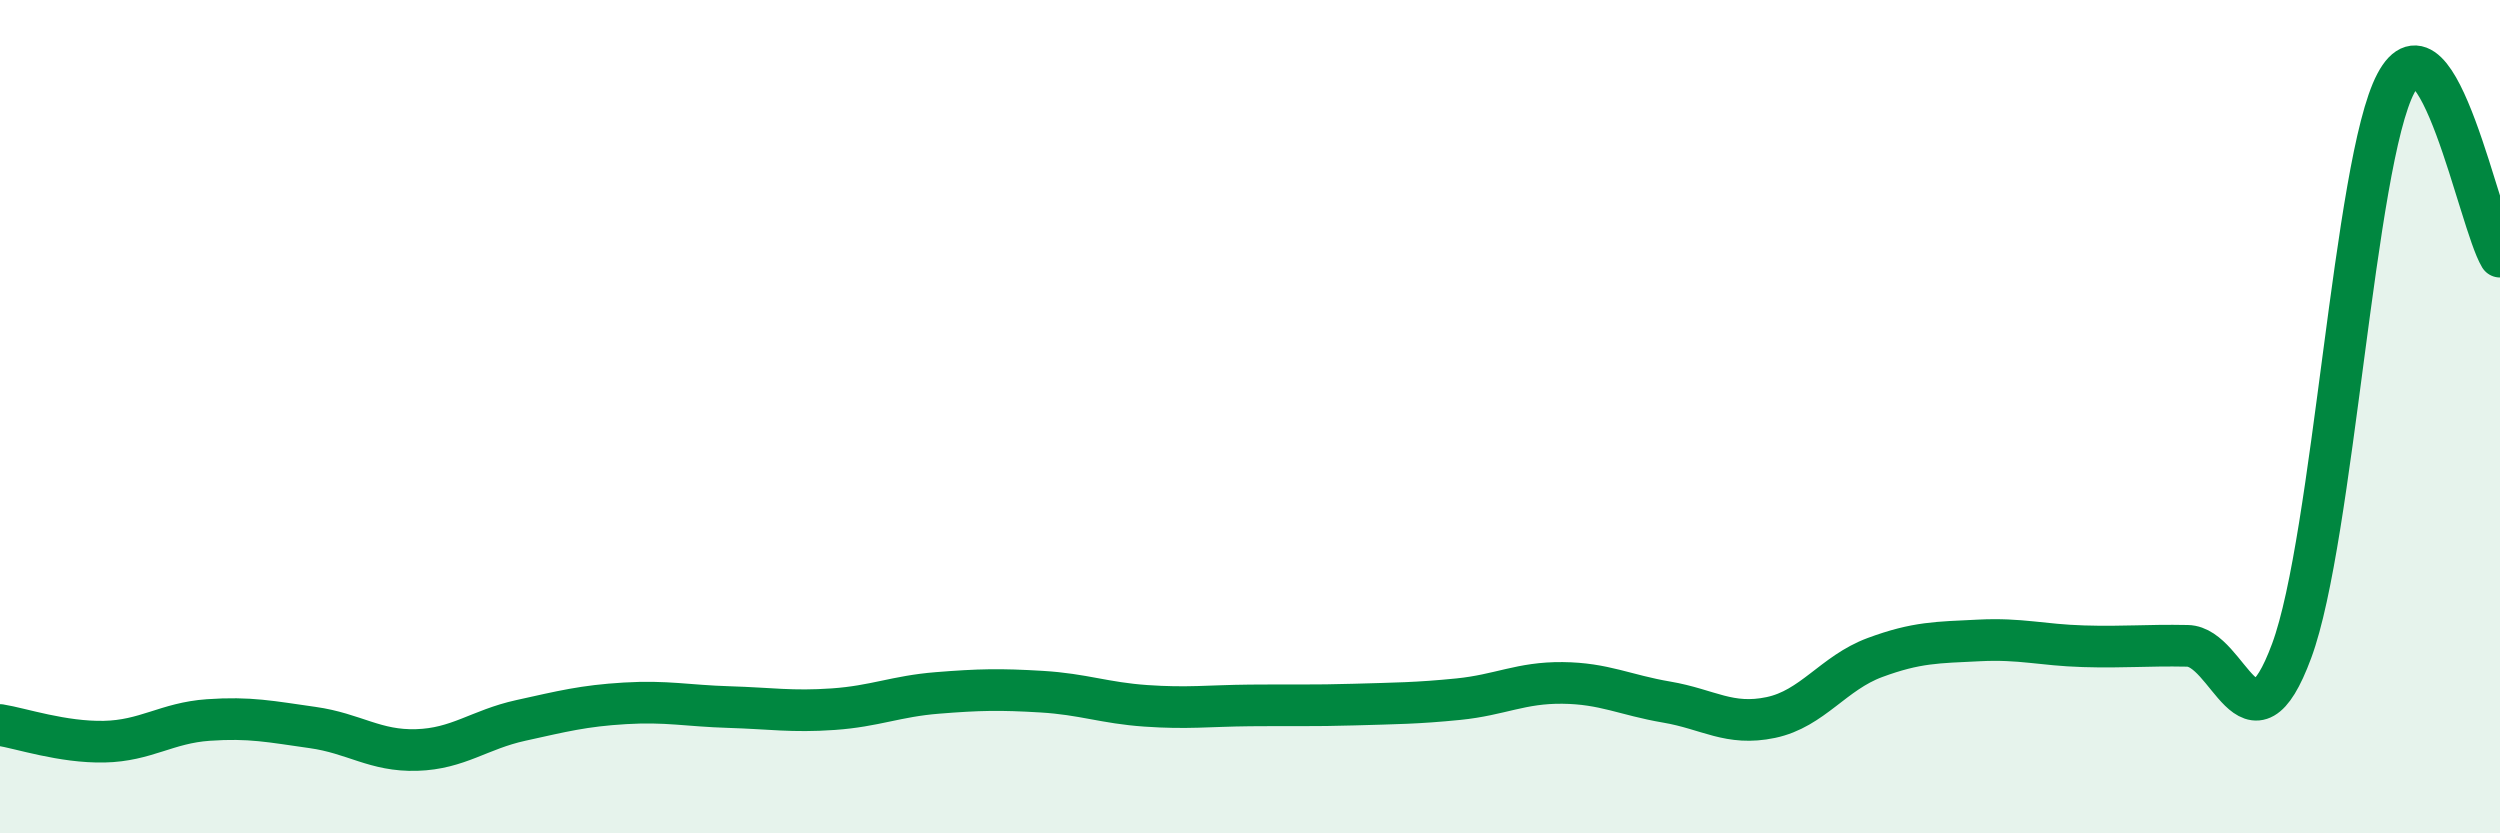
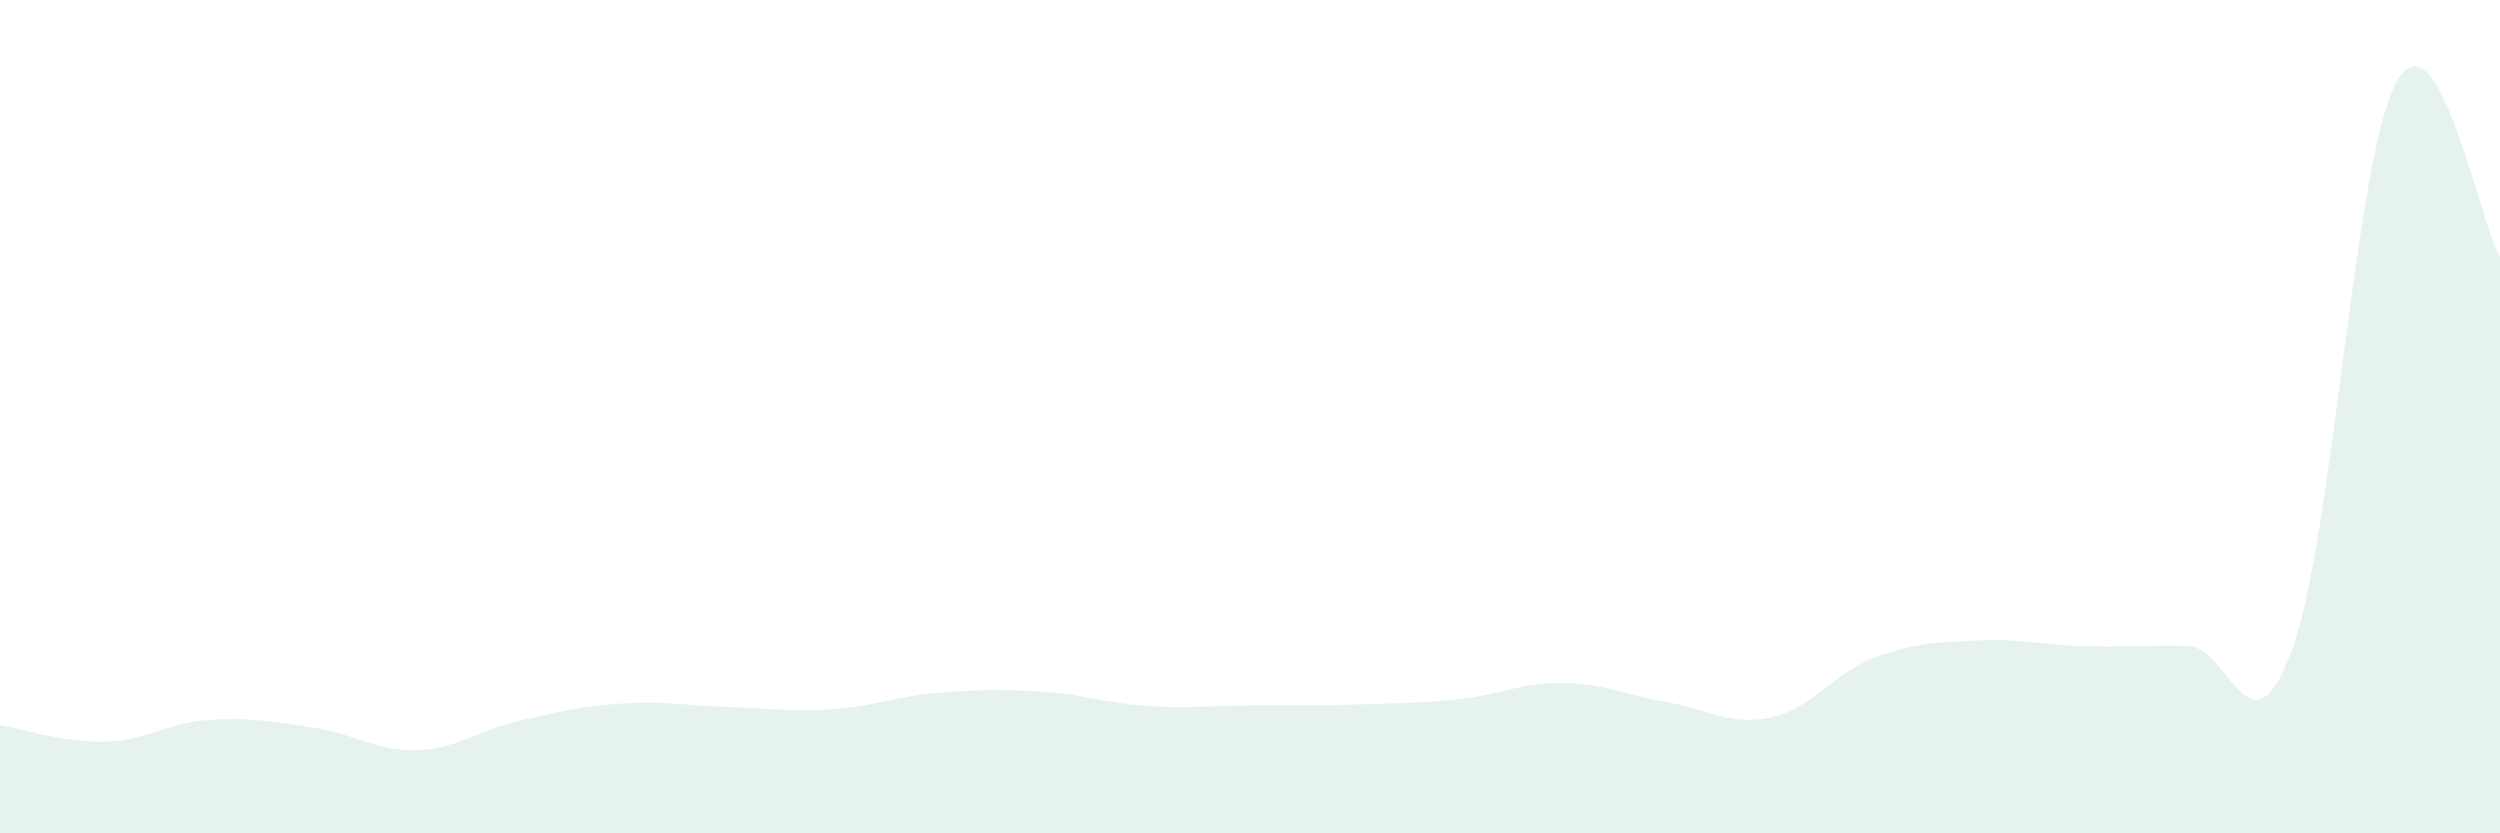
<svg xmlns="http://www.w3.org/2000/svg" width="60" height="20" viewBox="0 0 60 20">
  <path d="M 0,17.4 C 0.5,17.48 1.5,17.82 2.5,17.8 C 3.5,17.78 4,17.35 5,17.28 C 6,17.21 6.5,17.32 7.5,17.46 C 8.5,17.6 9,18.03 10,18 C 11,17.97 11.5,17.51 12.5,17.29 C 13.5,17.07 14,16.94 15,16.88 C 16,16.82 16.5,16.94 17.5,16.97 C 18.5,17 19,17.09 20,17.02 C 21,16.95 21.5,16.71 22.5,16.63 C 23.5,16.55 24,16.54 25,16.6 C 26,16.66 26.5,16.87 27.5,16.94 C 28.5,17.01 29,16.94 30,16.93 C 31,16.92 31.5,16.94 32.5,16.91 C 33.5,16.88 34,16.88 35,16.78 C 36,16.68 36.5,16.38 37.5,16.39 C 38.5,16.4 39,16.68 40,16.85 C 41,17.02 41.5,17.43 42.5,17.22 C 43.5,17.01 44,16.15 45,15.78 C 46,15.41 46.5,15.42 47.5,15.37 C 48.5,15.32 49,15.48 50,15.51 C 51,15.54 51.5,15.48 52.5,15.5 C 53.5,15.52 54,18.32 55,15.62 C 56,12.92 56.5,3.89 57.5,2 C 58.5,0.11 59.5,5.33 60,6.16L60 20L0 20Z" fill="#008740" opacity="0.1" stroke-linecap="round" stroke-linejoin="round" />
-   <path d="M 0,17.4 C 0.5,17.48 1.5,17.82 2.5,17.8 C 3.5,17.78 4,17.35 5,17.28 C 6,17.21 6.5,17.32 7.5,17.46 C 8.5,17.6 9,18.03 10,18 C 11,17.97 11.5,17.51 12.5,17.29 C 13.5,17.07 14,16.94 15,16.88 C 16,16.82 16.5,16.94 17.5,16.97 C 18.5,17 19,17.09 20,17.02 C 21,16.95 21.5,16.71 22.5,16.63 C 23.5,16.55 24,16.54 25,16.6 C 26,16.66 26.5,16.87 27.5,16.94 C 28.5,17.01 29,16.94 30,16.93 C 31,16.92 31.5,16.94 32.5,16.91 C 33.5,16.88 34,16.88 35,16.78 C 36,16.68 36.5,16.38 37.5,16.39 C 38.5,16.4 39,16.68 40,16.85 C 41,17.02 41.5,17.43 42.5,17.22 C 43.5,17.01 44,16.15 45,15.78 C 46,15.41 46.5,15.42 47.5,15.37 C 48.5,15.32 49,15.48 50,15.51 C 51,15.54 51.5,15.48 52.5,15.5 C 53.5,15.52 54,18.32 55,15.62 C 56,12.92 56.5,3.89 57.5,2 C 58.5,0.11 59.5,5.33 60,6.16" stroke="#008740" stroke-width="1" fill="none" stroke-linecap="round" stroke-linejoin="round" />
</svg>